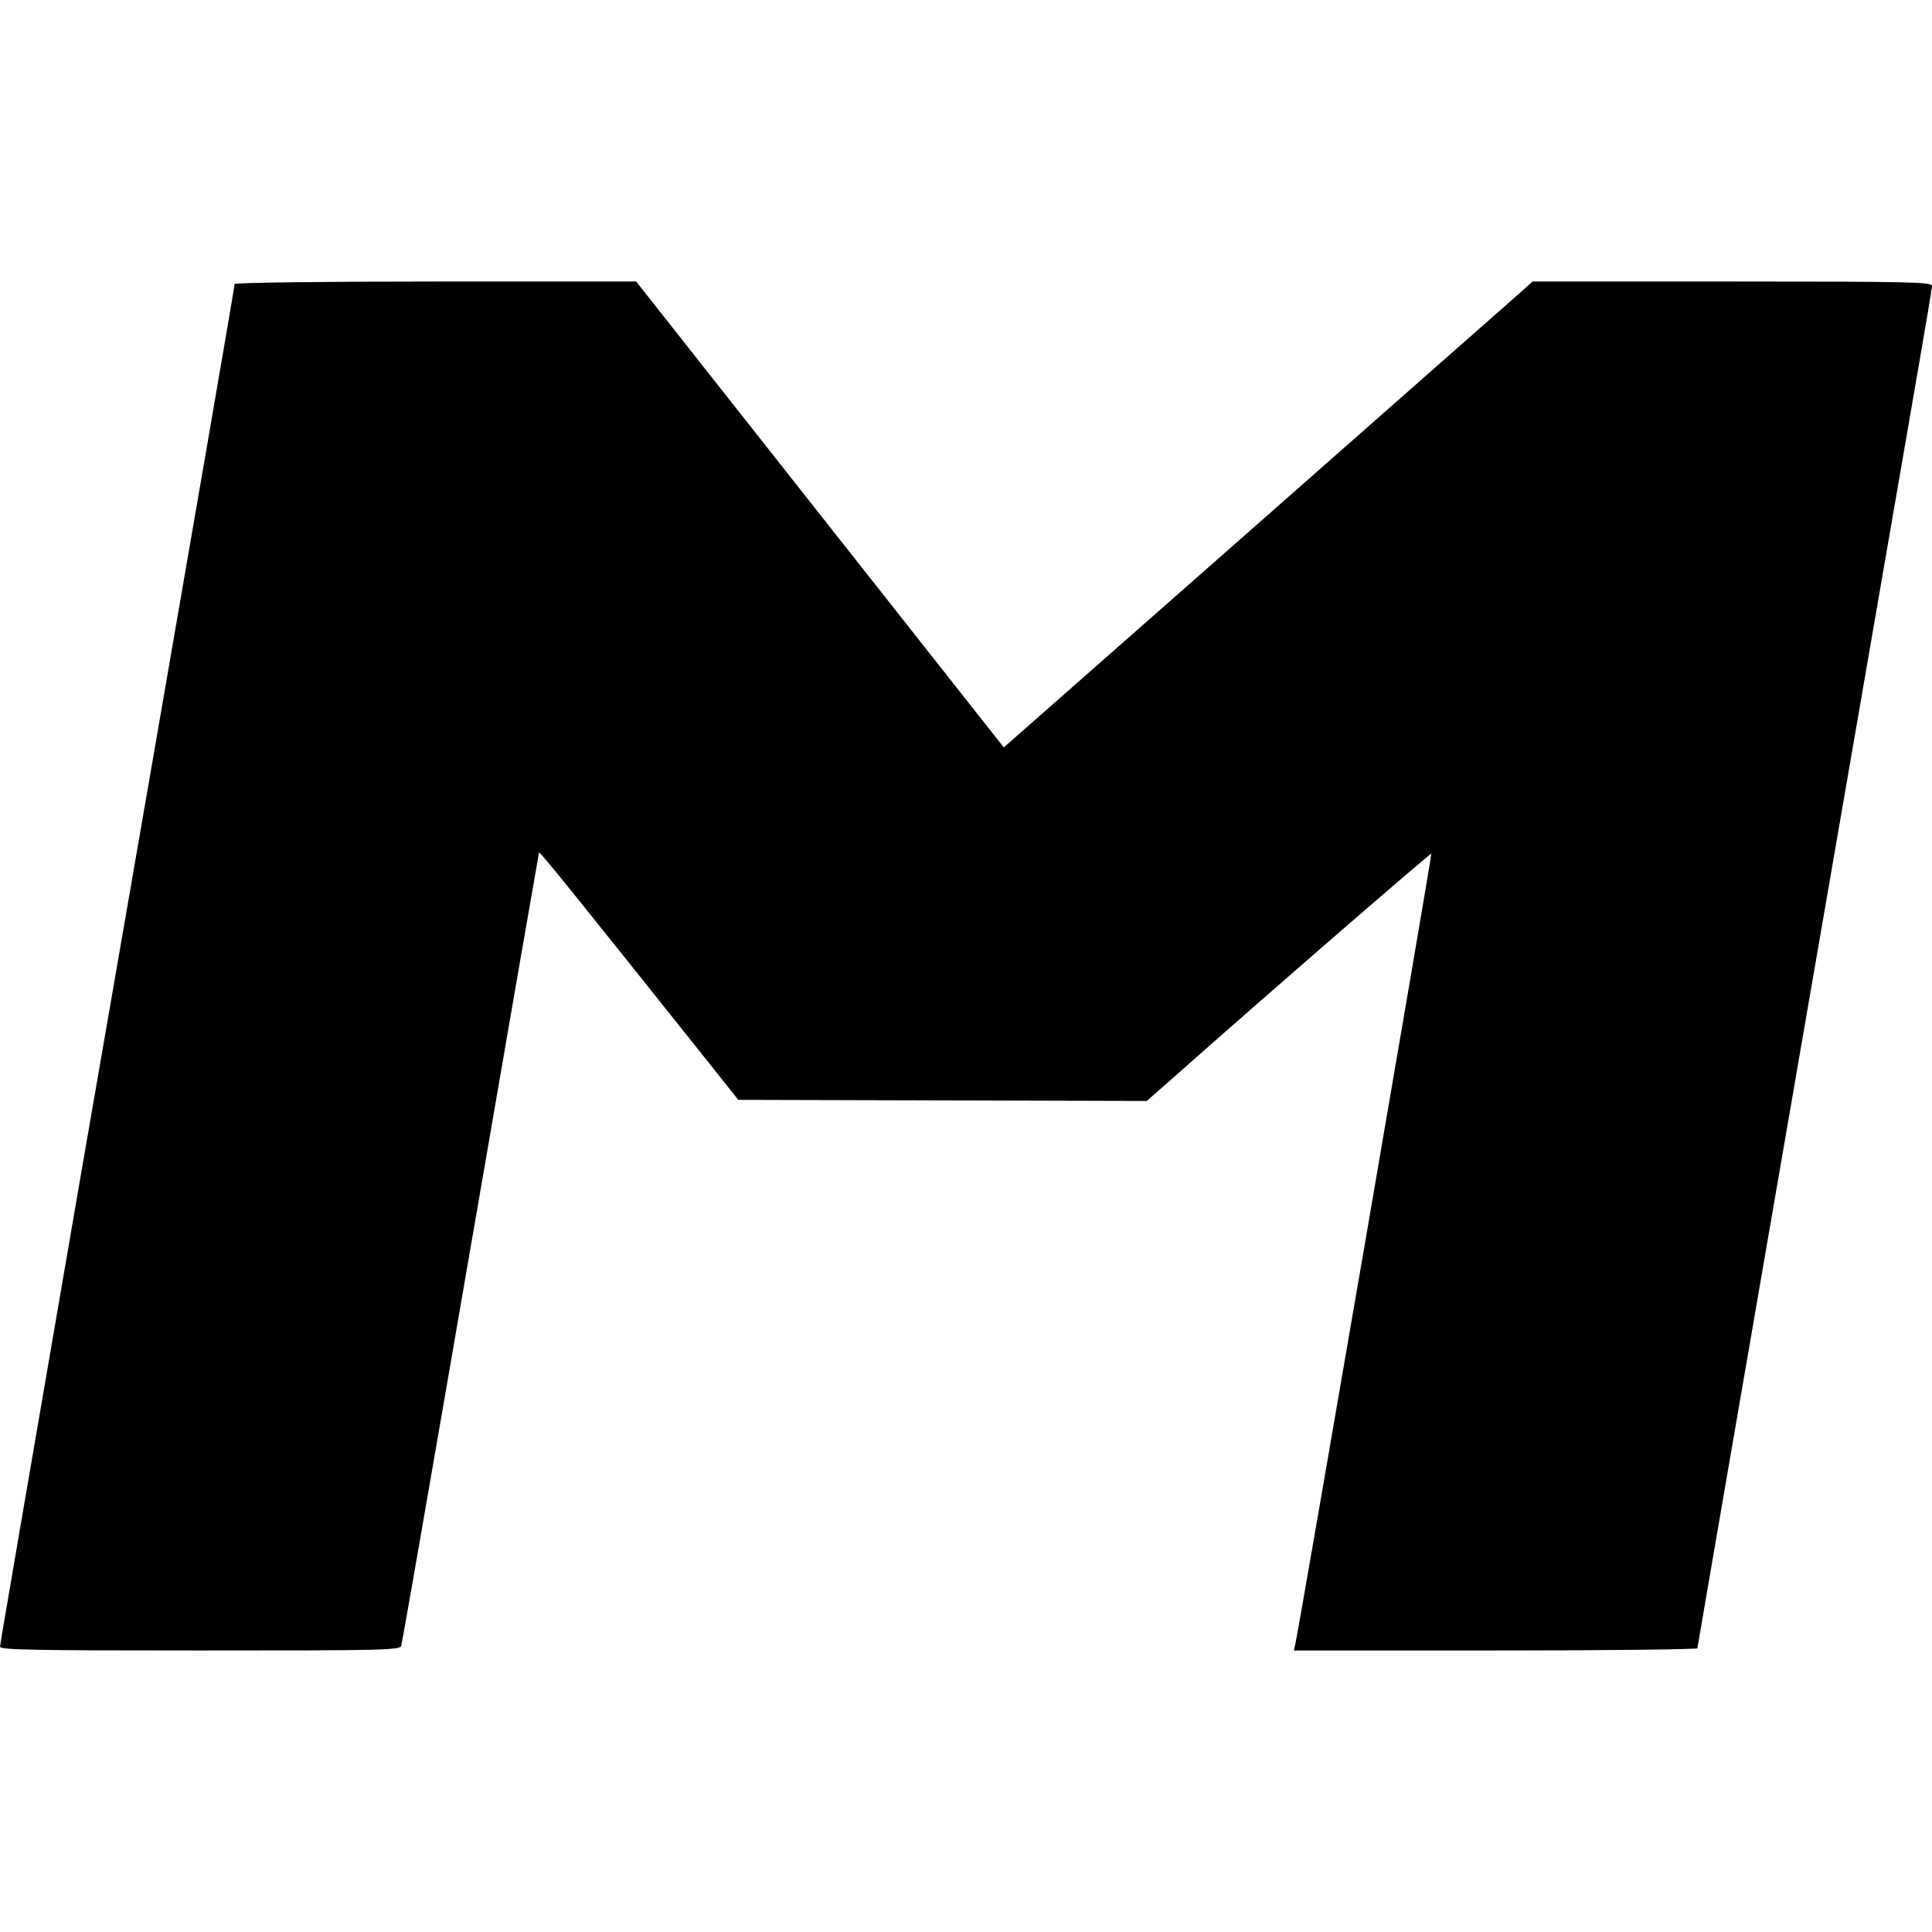
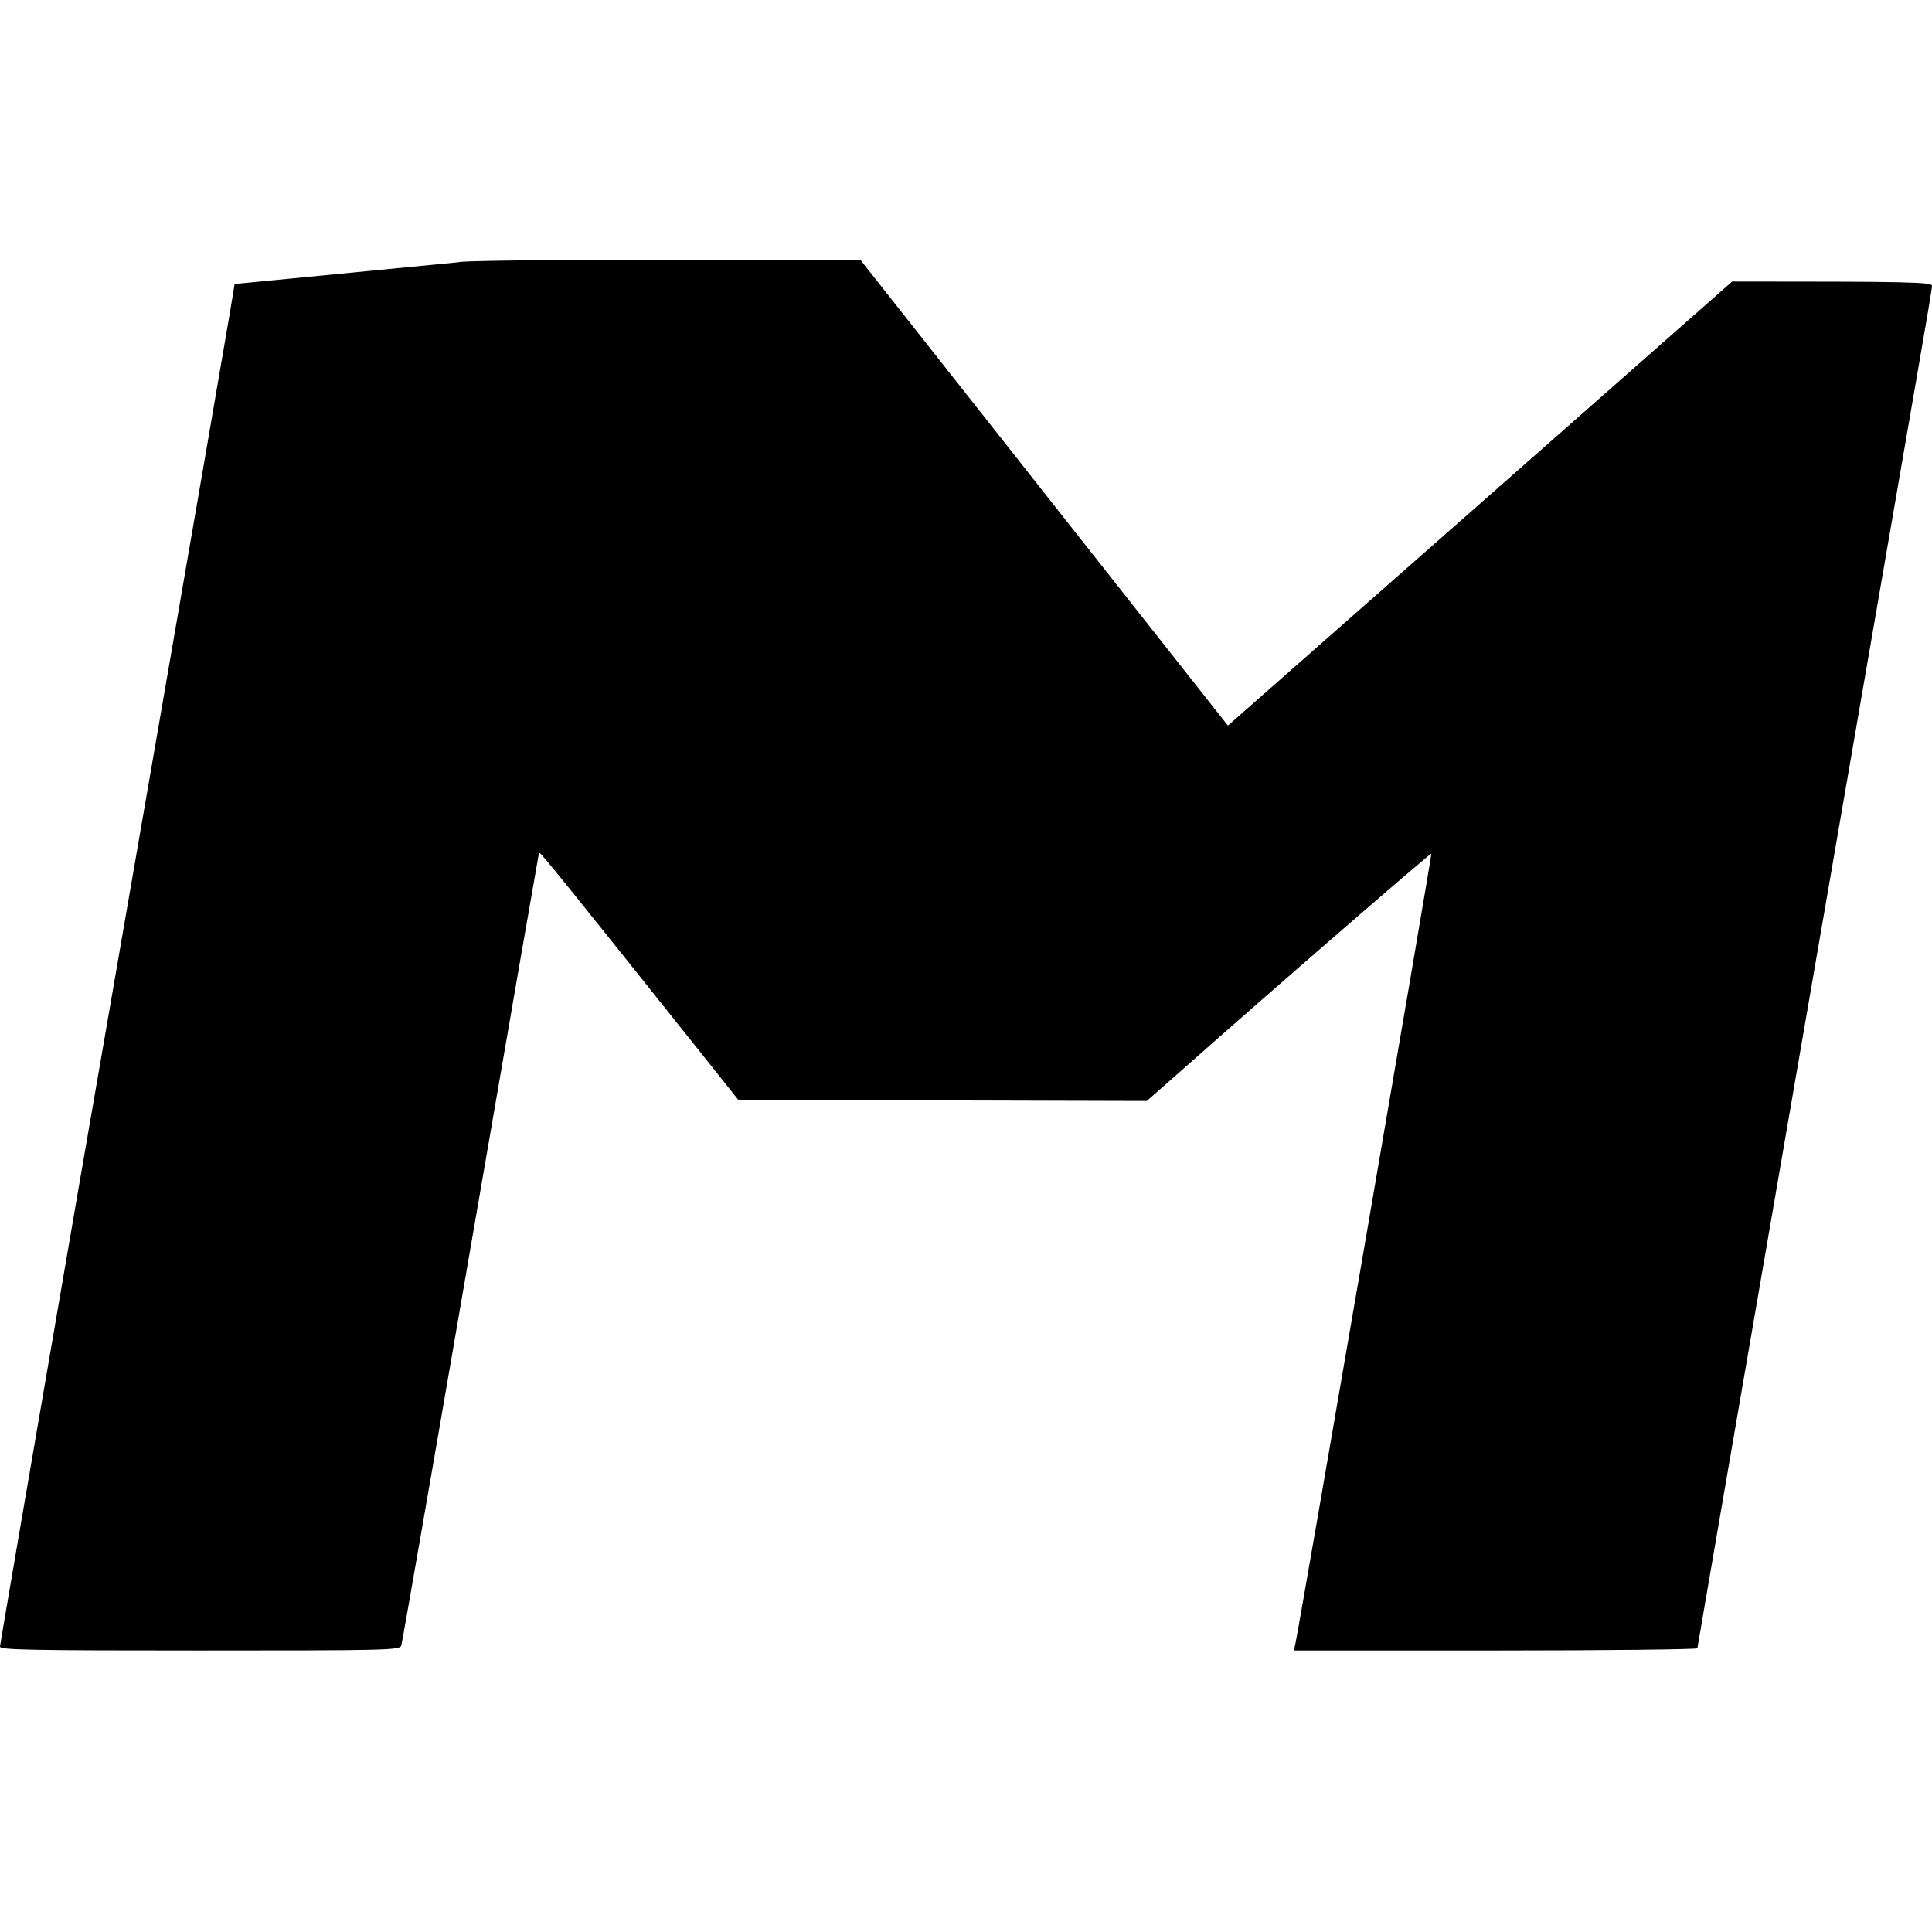
<svg xmlns="http://www.w3.org/2000/svg" version="1.0" width="700pt" height="700pt" viewBox="0 0 700 700" preserveAspectRatio="xMidYMid meet">
  <g transform="translate(0,700) scale(0.1,-0.1)" fill="#000000" stroke="none">
-     <path d="M850 5971 c0 -9 -98 -579 -560 -3245 -159 -923 -290 -1685 -290 -1692 0 -12 115 -14 724 -14 682 0 725 1 730 18 3 9 116 658 251 1442 135 784 247 1428 248 1431 2 6 125 -147 617 -764 l105 -132 740 -2 740 -2 125 110 c327 290 903 789 906 786 3 -2 -474 -2773 -492 -2860 l-6 -27 731 0 c402 0 731 4 731 8 0 7 668 3873 804 4659 25 144 46 268 46 277 0 14 -70 16 -724 16 l-723 0 -89 -79 c-49 -43 -480 -423 -958 -844 l-869 -765 -666 844 -666 844 -727 0 c-402 0 -728 -4 -728 -9z" />
+     <path d="M850 5971 c0 -9 -98 -579 -560 -3245 -159 -923 -290 -1685 -290 -1692 0 -12 115 -14 724 -14 682 0 725 1 730 18 3 9 116 658 251 1442 135 784 247 1428 248 1431 2 6 125 -147 617 -764 l105 -132 740 -2 740 -2 125 110 c327 290 903 789 906 786 3 -2 -474 -2773 -492 -2860 l-6 -27 731 0 c402 0 731 4 731 8 0 7 668 3873 804 4659 25 144 46 268 46 277 0 14 -70 16 -724 16 c-49 -43 -480 -423 -958 -844 l-869 -765 -666 844 -666 844 -727 0 c-402 0 -728 -4 -728 -9z" />
  </g>
</svg>